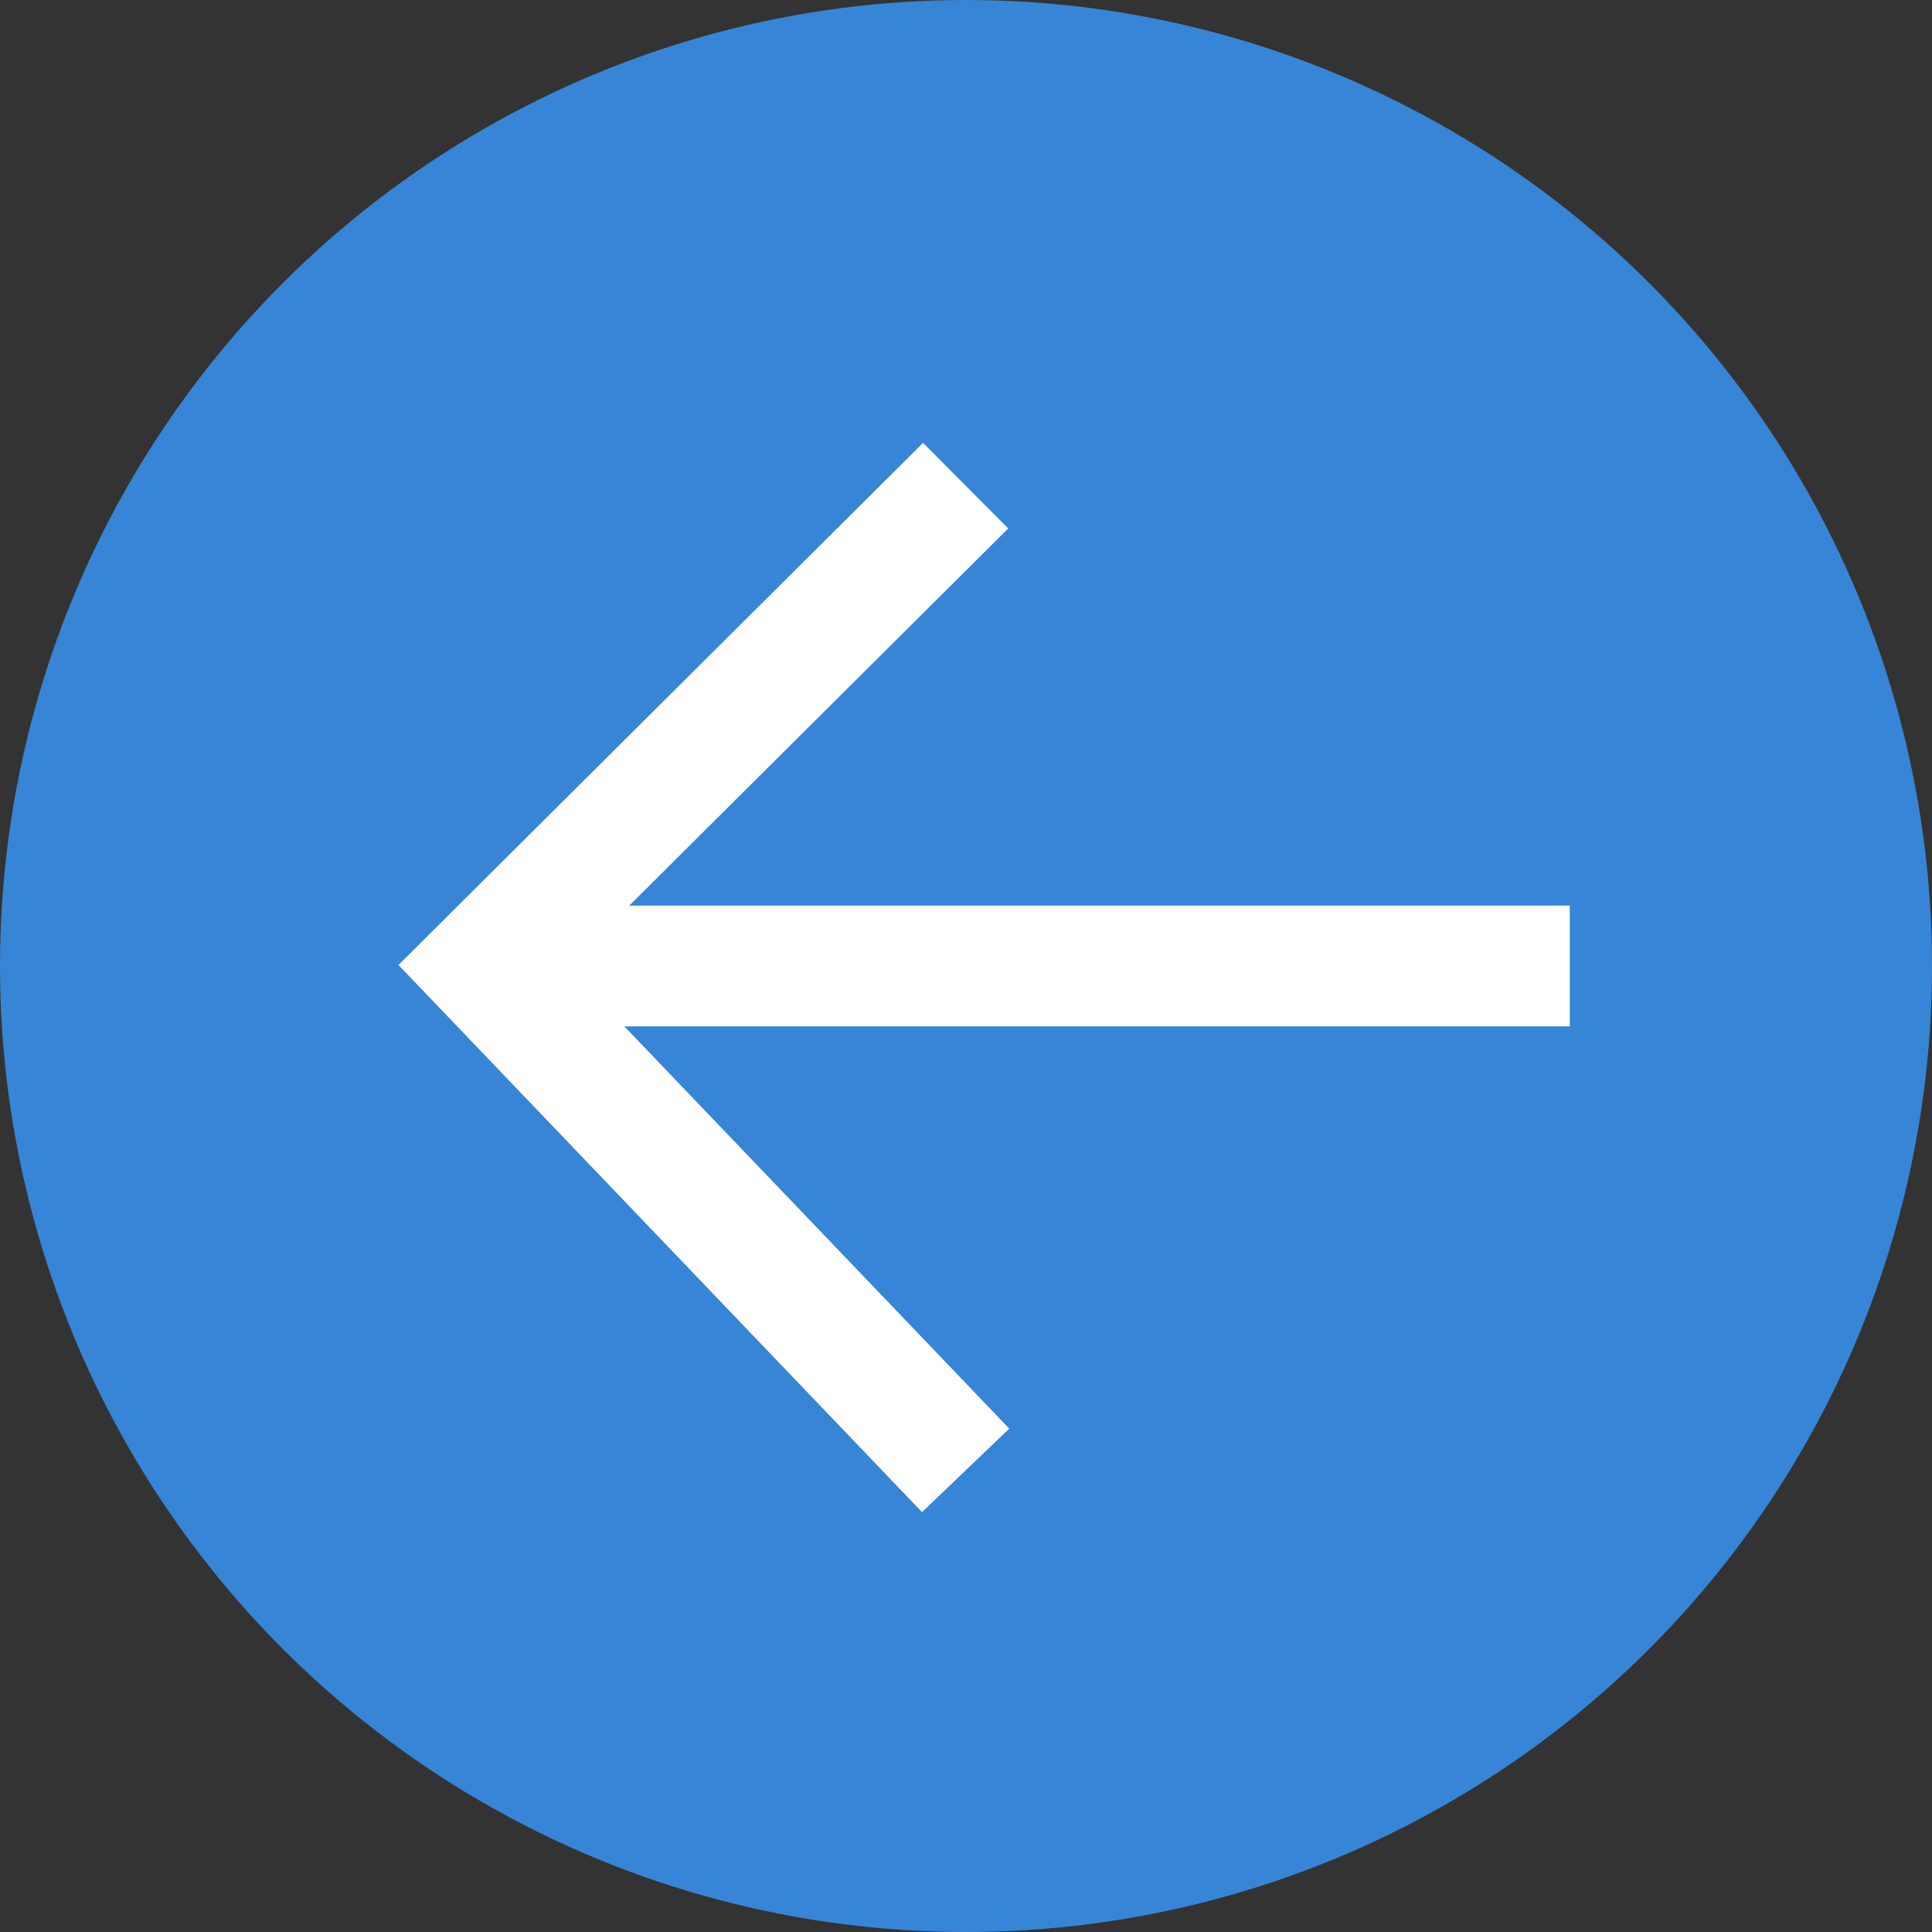
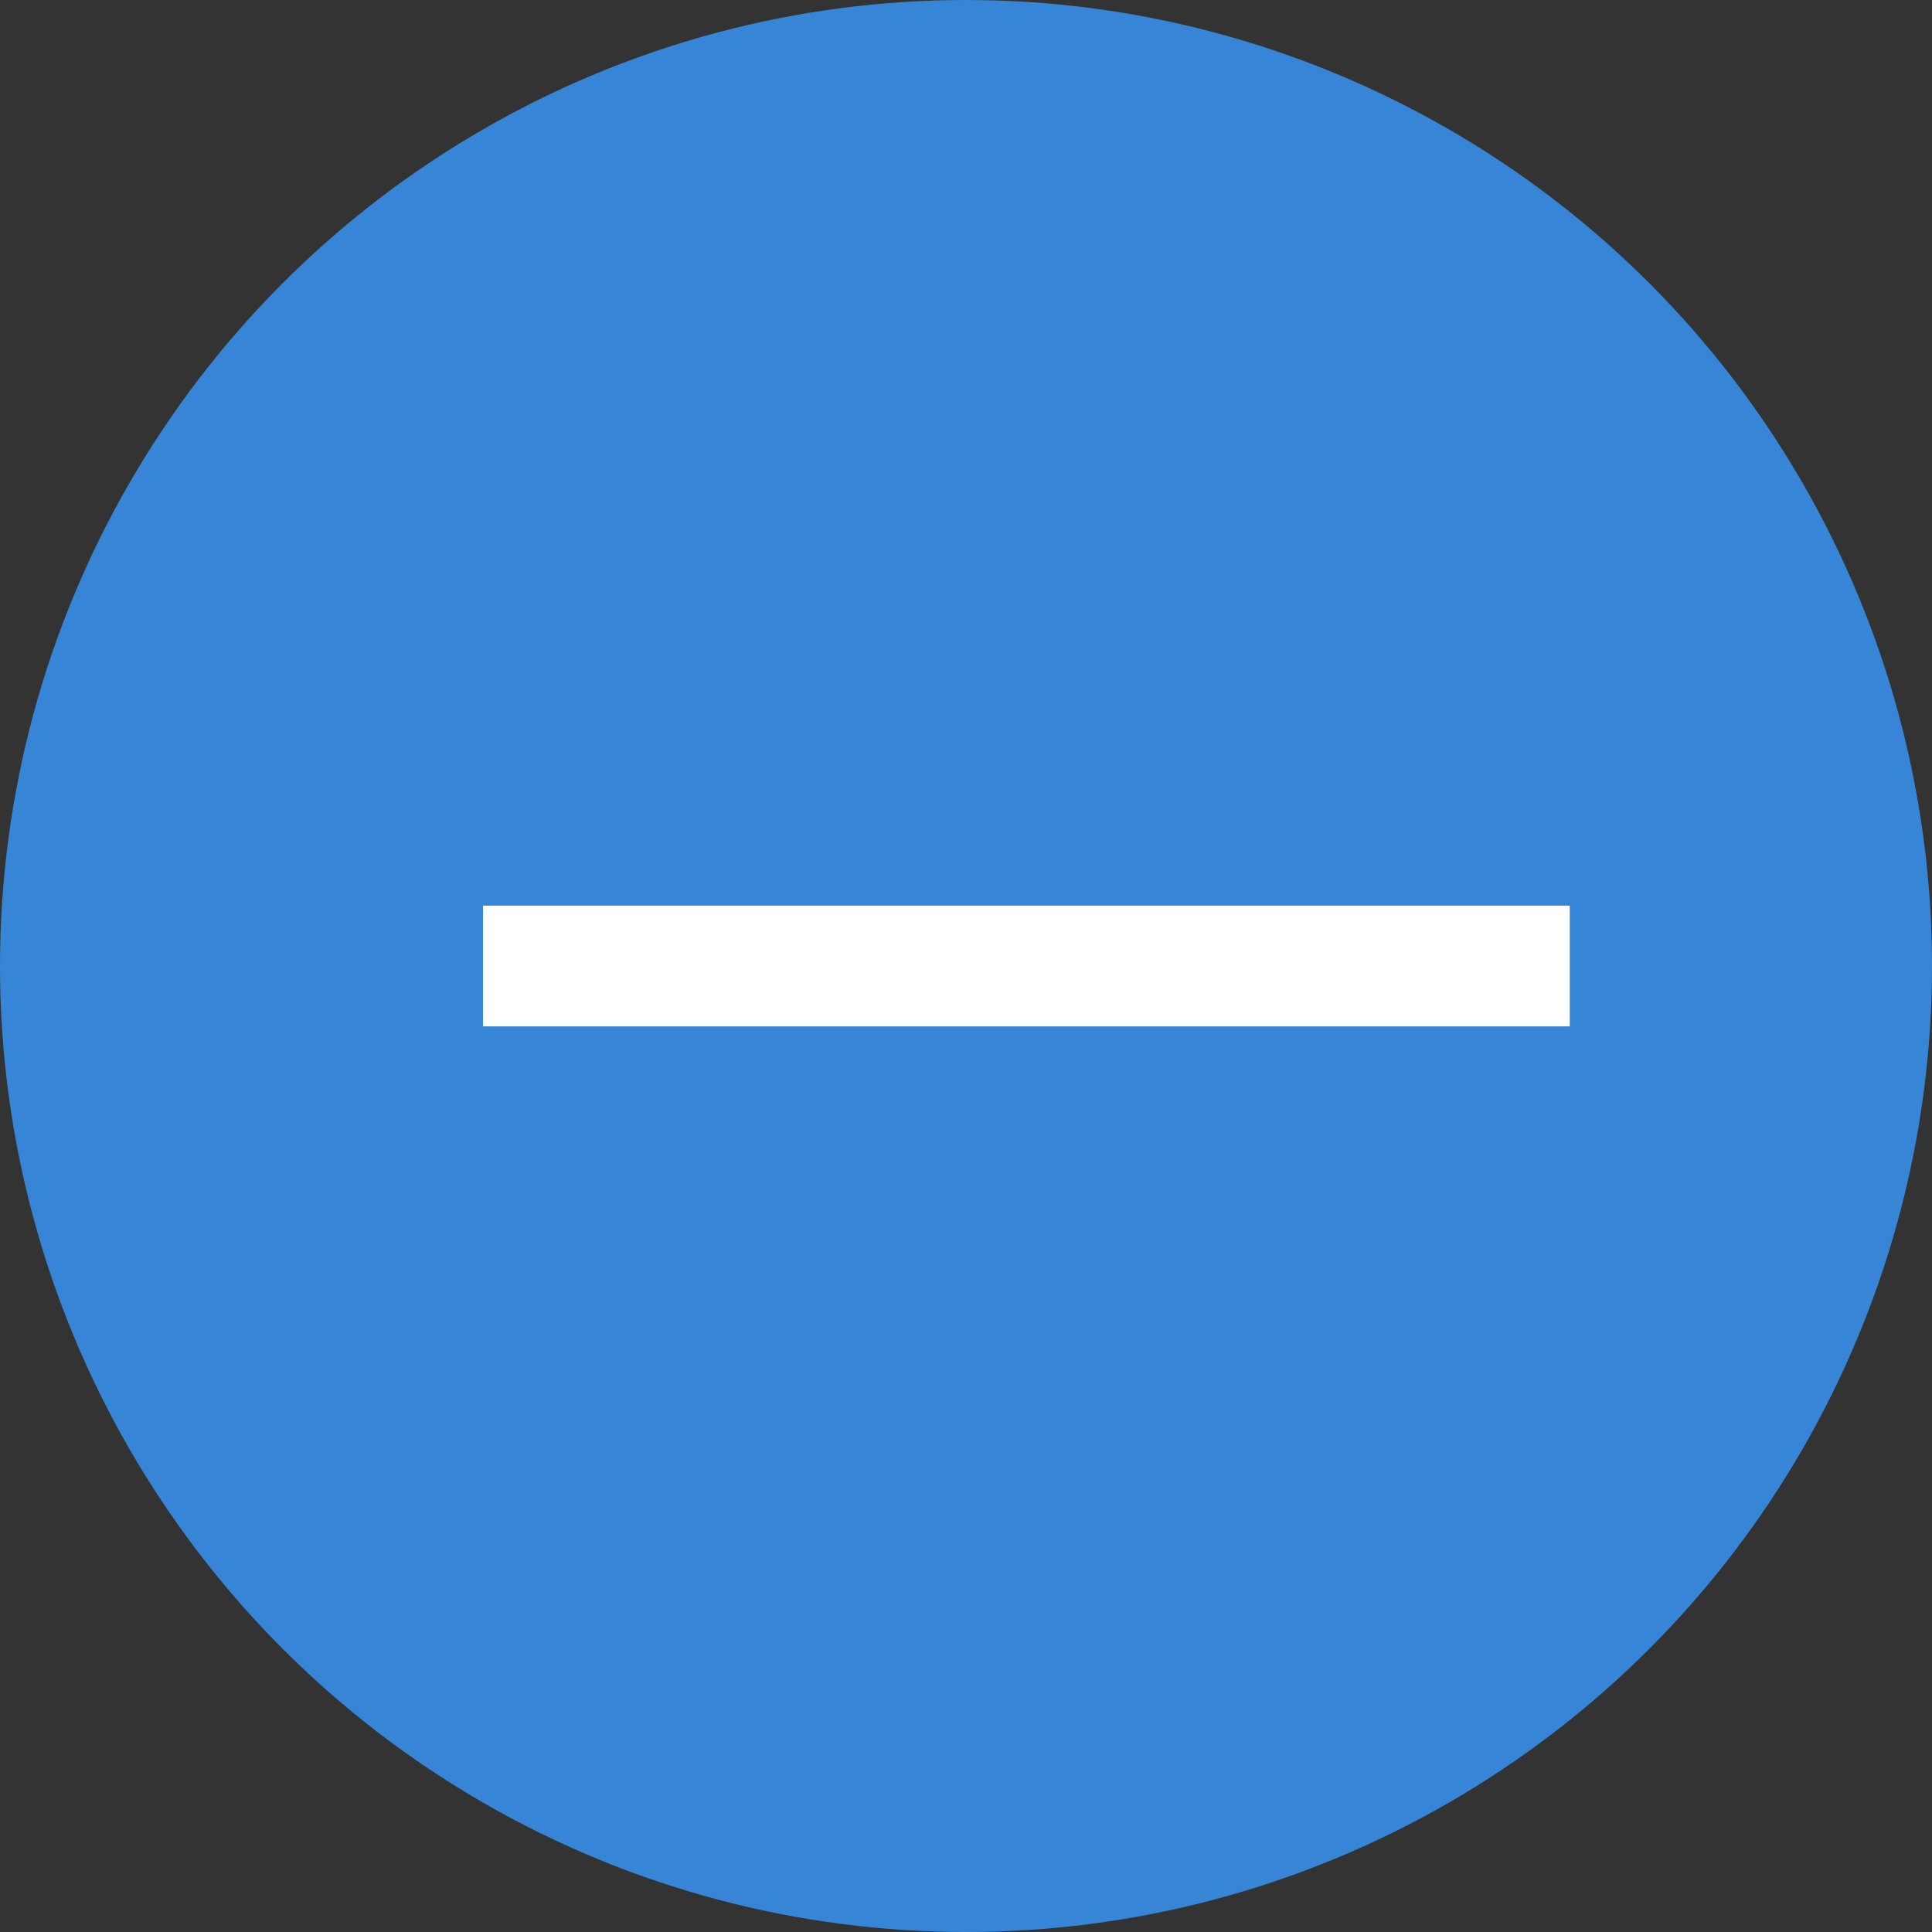
<svg xmlns="http://www.w3.org/2000/svg" width="16px" height="16px" viewBox="0 0 16 16" version="1.1">
  <rect x="0" y="0" width="16" height="16" fill="#333333" stroke="none" />
  <title>展开按钮</title>
  <g id="页面-1" stroke="none" stroke-width="1" fill="none" fill-rule="evenodd">
    <g id="2右侧隐藏" transform="translate(-1892, -677)">
      <g id="编组-11" transform="translate(1751, 235)">
        <g id="展开按钮" transform="translate(149, 450) scale(-1, 1) translate(-149, -450)translate(141, 442)">
          <circle id="椭圆形" fill="#3785D6" cx="8" cy="8" r="8" />
          <line x1="3" y1="8" x2="12" y2="8" id="路径-22" stroke="#FFFFFF" />
-           <polyline id="路径-23" stroke="#FFFFFF" points="8.003 12.177 12 8 8.003 4.022" />
        </g>
      </g>
    </g>
  </g>
</svg>